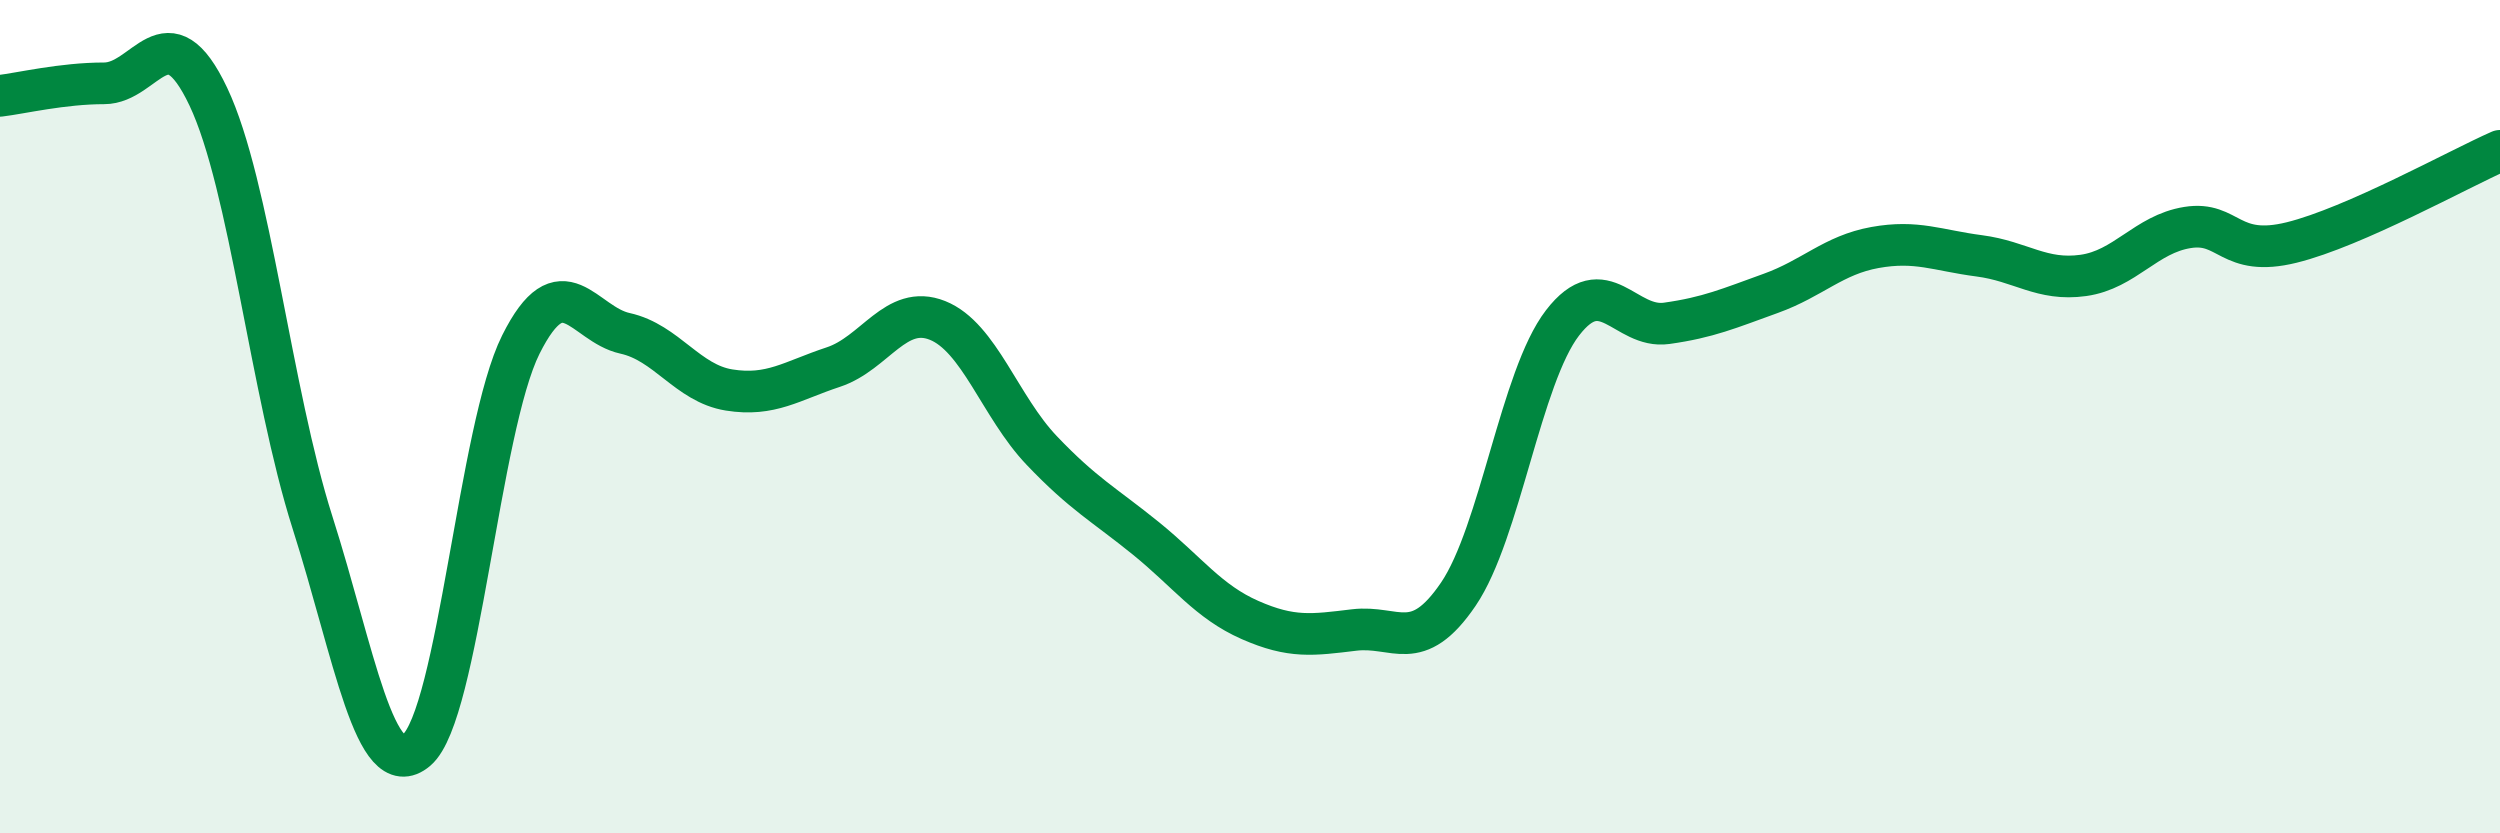
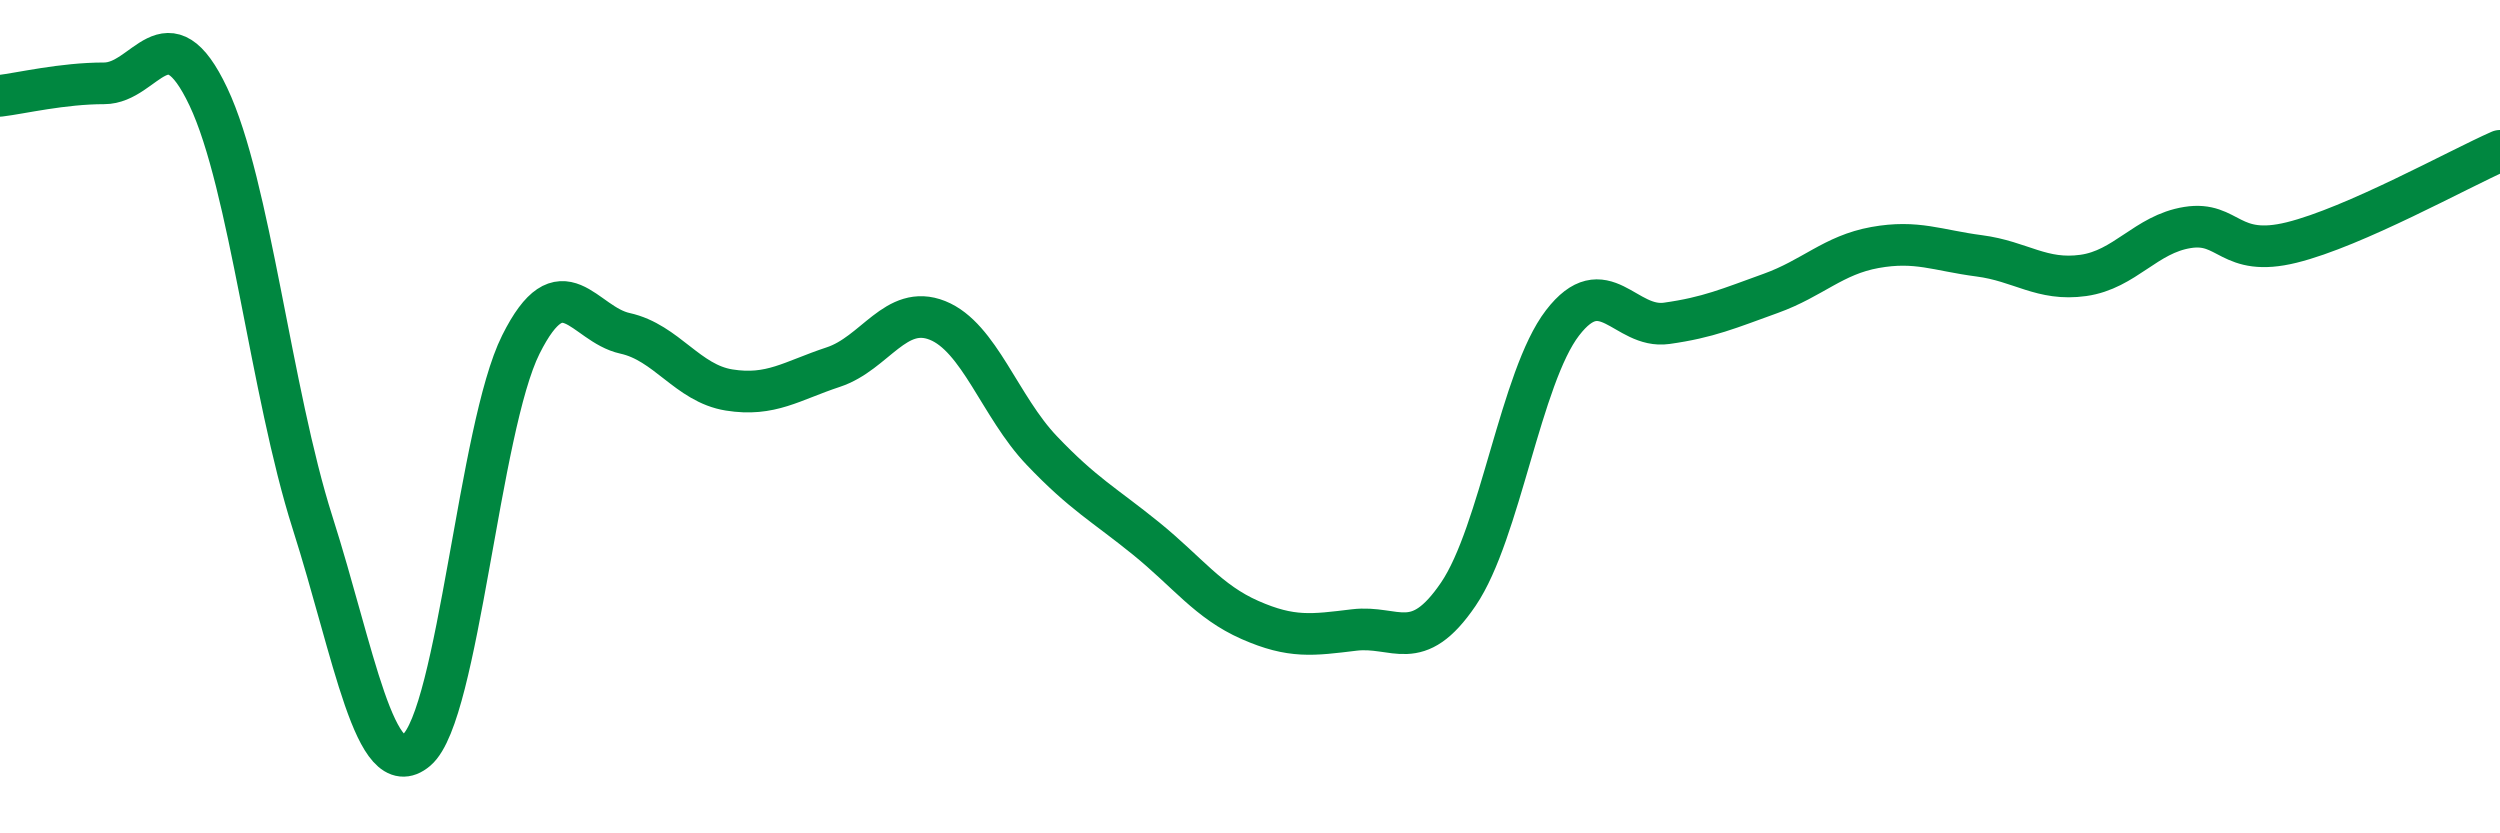
<svg xmlns="http://www.w3.org/2000/svg" width="60" height="20" viewBox="0 0 60 20">
-   <path d="M 0,2.3 C 0.5,2.24 1.5,2 2.5,2 C 3.5,2 4,0.21 5,2.32 C 6,4.43 6.5,9.4 7.5,12.54 C 8.5,15.68 9,18.85 10,18 C 11,17.15 11.5,10.27 12.5,8.27 C 13.5,6.27 14,7.78 15,8 C 16,8.22 16.5,9.2 17.5,9.36 C 18.5,9.52 19,9.14 20,8.81 C 21,8.48 21.5,7.29 22.5,7.69 C 23.5,8.09 24,9.76 25,10.81 C 26,11.86 26.5,12.11 27.5,12.92 C 28.5,13.73 29,14.44 30,14.88 C 31,15.32 31.5,15.24 32.5,15.12 C 33.5,15 34,15.73 35,14.26 C 36,12.79 36.5,9.05 37.5,7.75 C 38.5,6.45 39,7.9 40,7.76 C 41,7.62 41.5,7.4 42.5,7.04 C 43.5,6.68 44,6.12 45,5.94 C 46,5.76 46.5,6.01 47.5,6.14 C 48.5,6.27 49,6.75 50,6.61 C 51,6.47 51.5,5.62 52.5,5.46 C 53.5,5.3 53.5,6.19 55,5.82 C 56.5,5.45 59,4.06 60,3.62L60 20L0 20Z" fill="#008740" opacity="0.1" stroke-linecap="round" stroke-linejoin="round" />
  <path d="M 0,2.3 C 0.5,2.24 1.5,2 2.5,2 C 3.5,2 4,0.21 5,2.32 C 6,4.43 6.5,9.4 7.5,12.54 C 8.5,15.68 9,18.85 10,18 C 11,17.15 11.5,10.27 12.5,8.27 C 13.5,6.27 14,7.78 15,8 C 16,8.22 16.5,9.2 17.5,9.36 C 18.5,9.52 19,9.14 20,8.81 C 21,8.48 21.5,7.29 22.5,7.69 C 23.5,8.09 24,9.76 25,10.81 C 26,11.86 26.5,12.11 27.5,12.92 C 28.5,13.73 29,14.44 30,14.88 C 31,15.32 31.5,15.24 32.5,15.12 C 33.5,15 34,15.73 35,14.26 C 36,12.79 36.5,9.05 37.5,7.75 C 38.5,6.45 39,7.9 40,7.76 C 41,7.62 41.5,7.4 42.5,7.04 C 43.5,6.68 44,6.12 45,5.94 C 46,5.76 46.5,6.01 47.5,6.14 C 48.5,6.27 49,6.75 50,6.61 C 51,6.47 51.5,5.62 52.5,5.46 C 53.5,5.3 53.5,6.19 55,5.82 C 56.5,5.45 59,4.06 60,3.62" stroke="#008740" stroke-width="1" fill="none" stroke-linecap="round" stroke-linejoin="round" />
</svg>